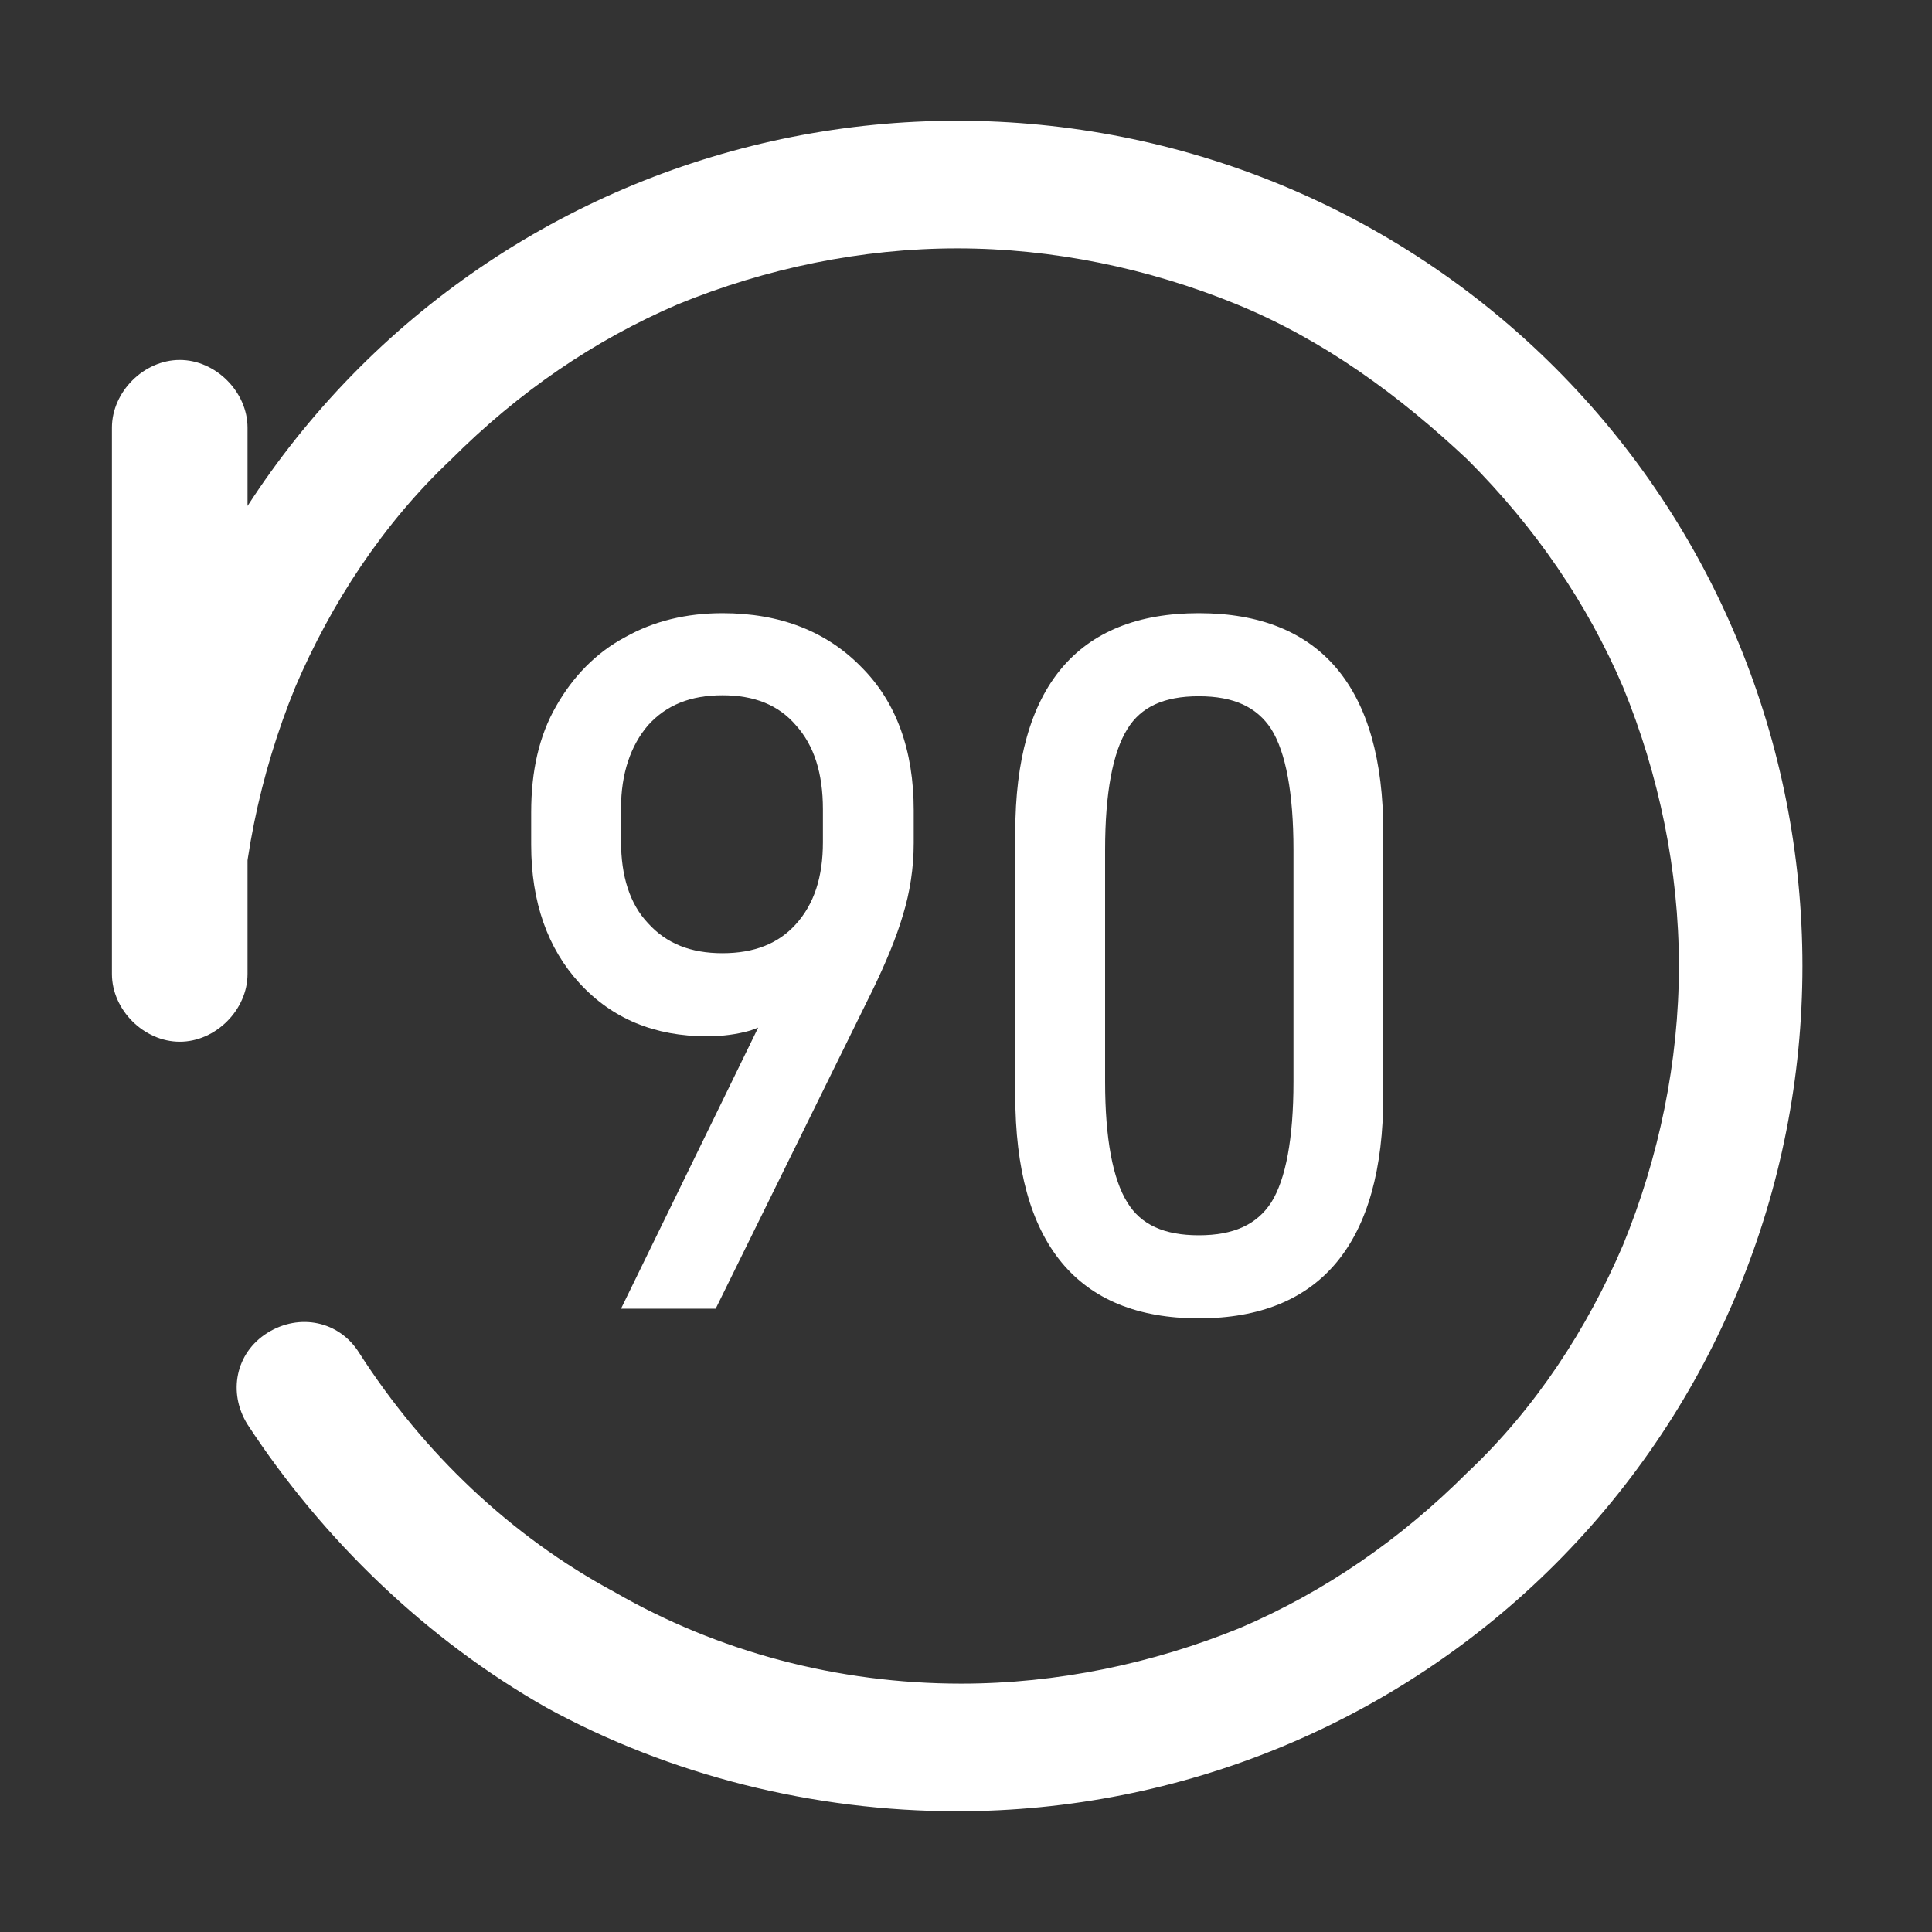
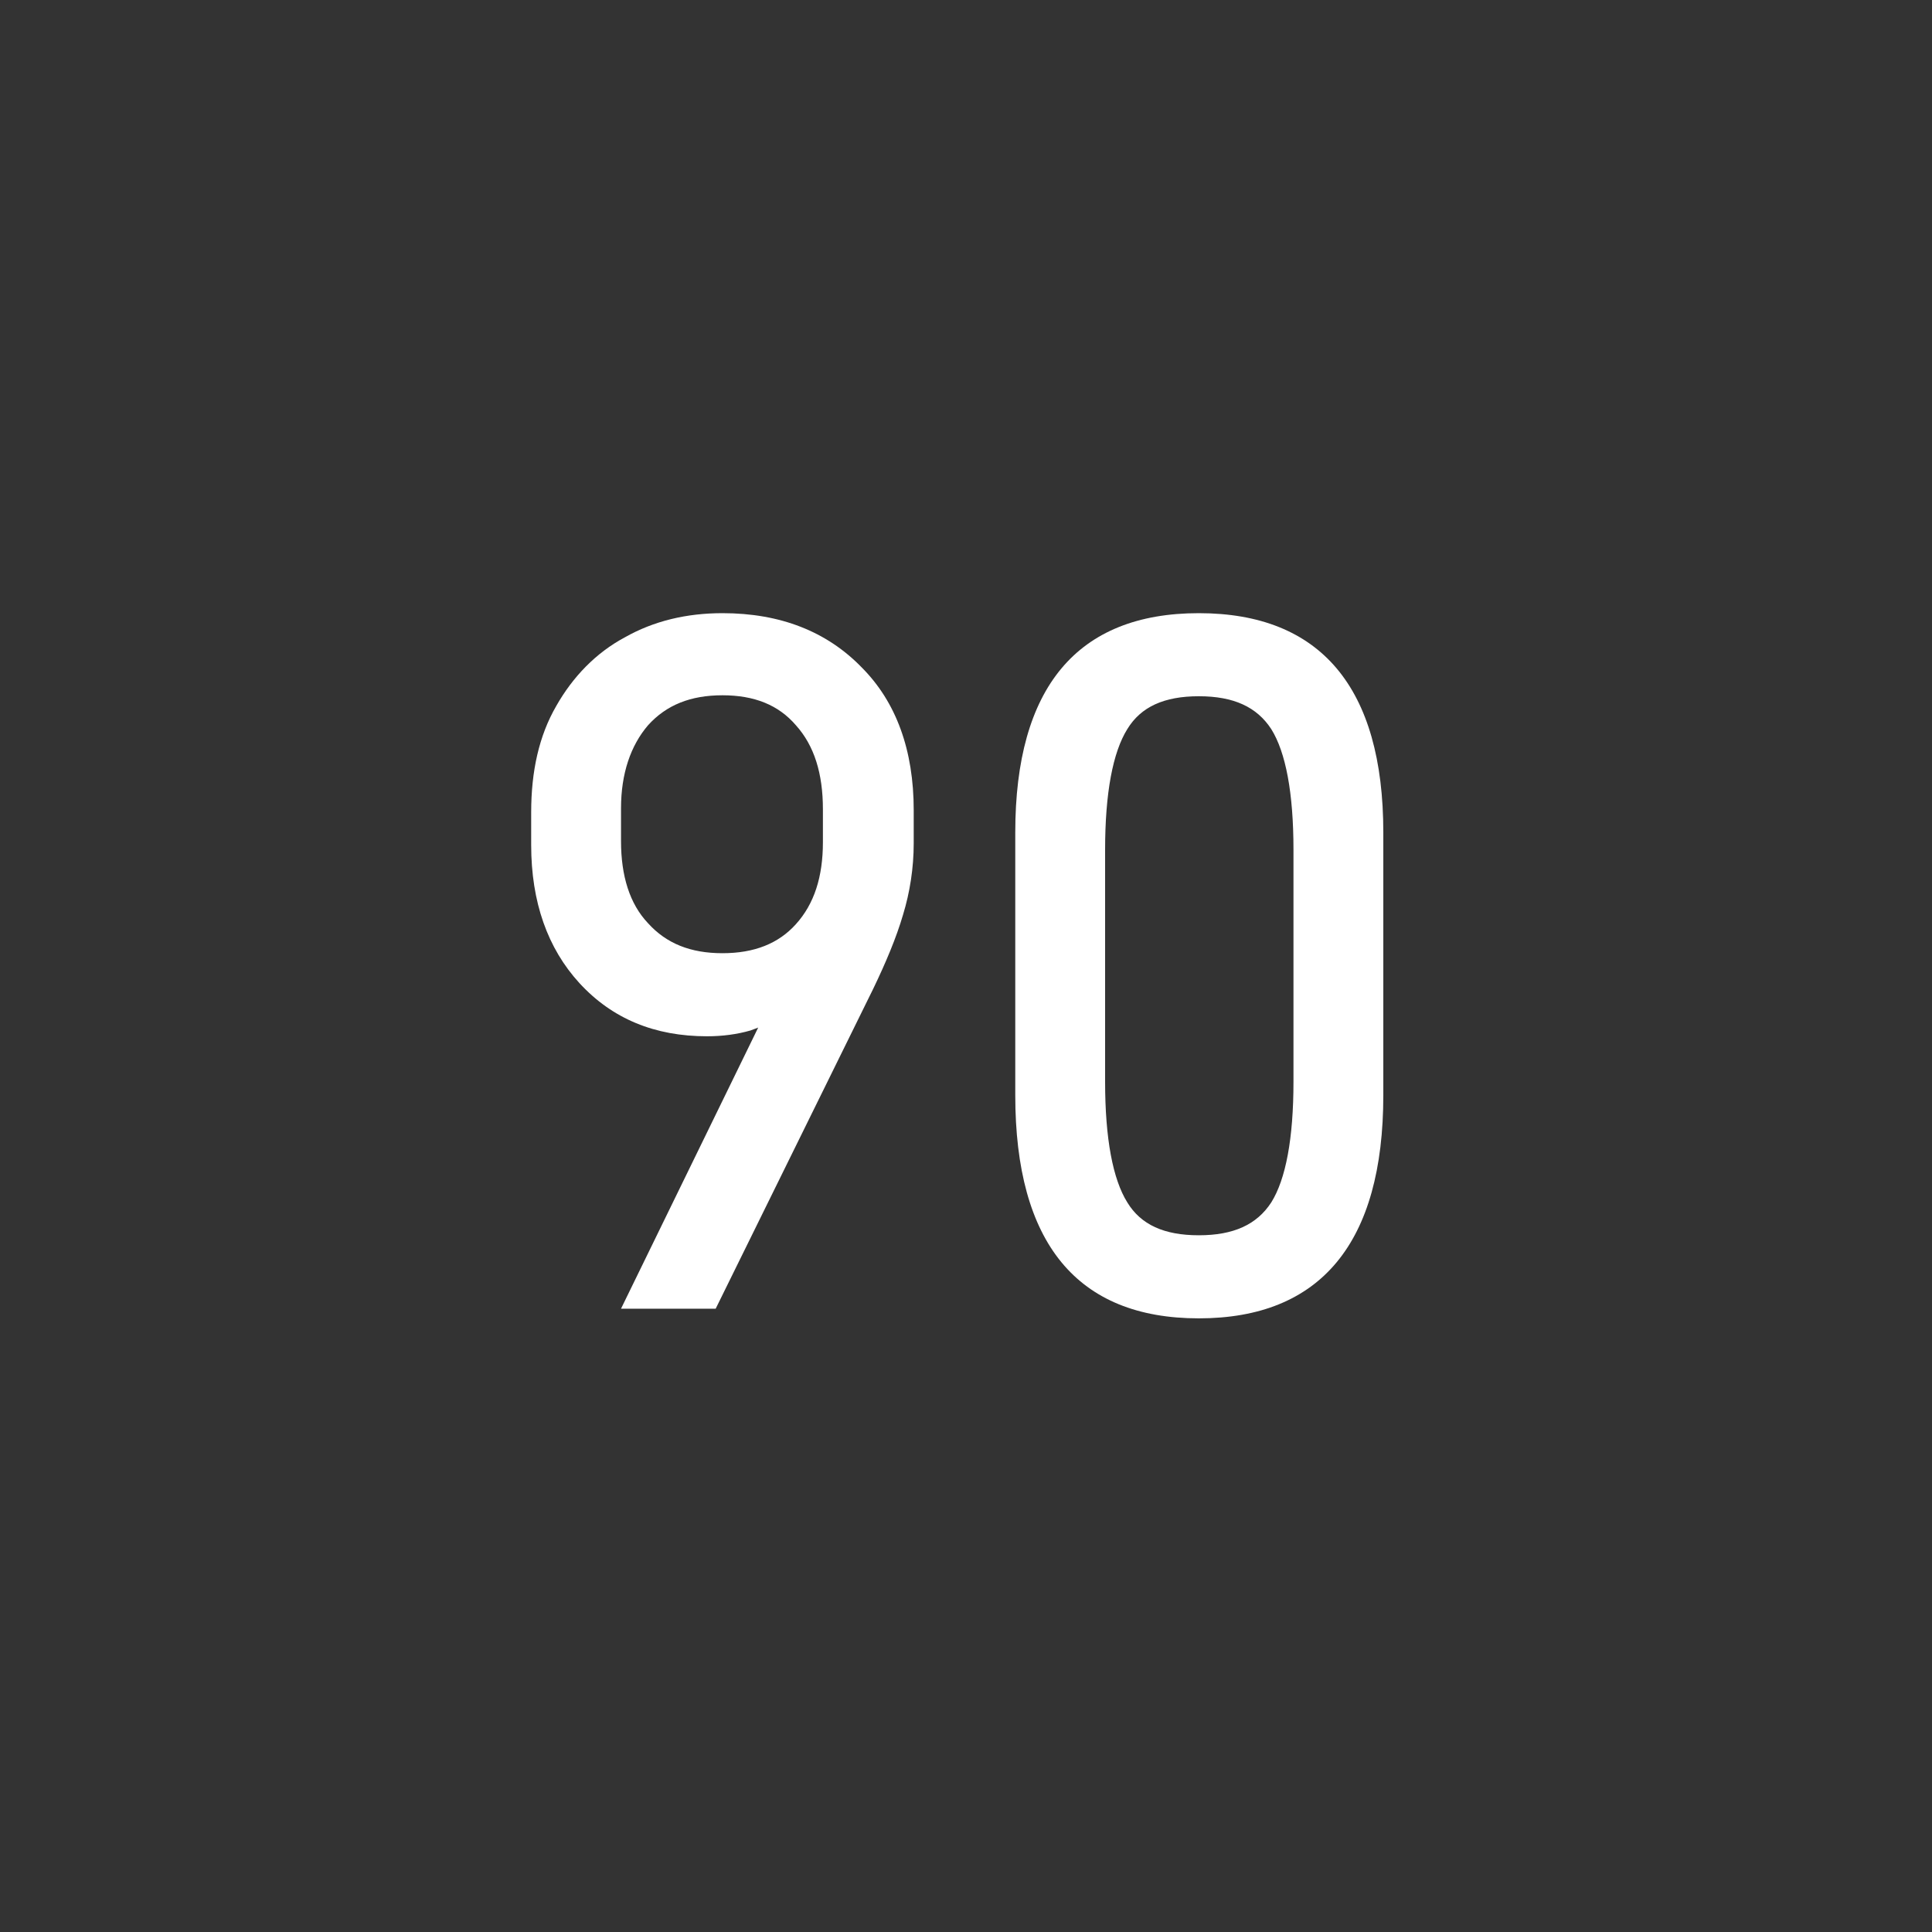
<svg xmlns="http://www.w3.org/2000/svg" width="16" height="16" viewBox="0 0 16 16" fill="none">
  <rect x="0" y="0" width="16" height="16" fill="#333333" stroke="none" />
-   <path d="M7.927 15C9.776 15 11.559 14.274 12.88 12.953C14.201 11.632 14.927 9.849 14.927 8C14.927 6.151 14.201 4.368 12.88 3.047C11.559 1.726 9.776 1 7.927 1C6.078 1 4.295 1.726 2.974 3.047C1.654 4.368 0.927 6.151 0.927 8C0.927 8.297 1.158 8.528 1.456 8.528C1.753 8.528 1.984 8.297 1.984 8C1.984 7.208 2.149 6.415 2.446 5.689C2.743 4.995 3.173 4.335 3.734 3.807C4.295 3.245 4.923 2.816 5.616 2.519C6.342 2.222 7.135 2.057 7.927 2.057C8.72 2.057 9.512 2.222 10.239 2.519C10.965 2.816 11.592 3.278 12.154 3.807C12.715 4.368 13.144 4.995 13.441 5.689C13.739 6.415 13.904 7.208 13.904 8C13.904 8.792 13.739 9.585 13.441 10.311C13.144 11.005 12.715 11.665 12.154 12.193C11.592 12.755 10.965 13.184 10.272 13.481C9.545 13.778 8.753 13.943 7.96 13.943C6.937 13.943 5.946 13.679 5.088 13.184C4.229 12.722 3.503 12.028 2.974 11.203C2.809 10.939 2.479 10.873 2.215 11.038C1.951 11.203 1.885 11.533 2.05 11.797C2.677 12.755 3.536 13.58 4.526 14.142C5.55 14.703 6.739 15 7.927 15ZM1.489 8.627C1.786 8.627 2.05 8.363 2.05 8.066V3.542C2.05 3.245 1.786 2.981 1.489 2.981C1.191 2.981 0.927 3.245 0.927 3.542V8.066C0.927 8.363 1.191 8.627 1.489 8.627Z" fill="white" />
  <path d="M8.408 6.894C8.408 5.694 8.92 5.078 9.928 5.078C10.936 5.078 11.456 5.694 11.456 6.894V9.07C11.456 10.294 10.936 10.918 9.928 10.918C8.92 10.918 8.408 10.294 8.408 9.07V6.894ZM10.528 9.958C10.648 9.766 10.712 9.43 10.712 8.958V7.038C10.712 6.566 10.648 6.23 10.528 6.038C10.408 5.854 10.216 5.766 9.928 5.766C9.64 5.766 9.448 5.854 9.336 6.038C9.216 6.23 9.152 6.566 9.152 7.038V8.958C9.152 9.43 9.216 9.766 9.336 9.958C9.448 10.142 9.64 10.23 9.928 10.23C10.216 10.23 10.408 10.142 10.528 9.958Z" fill="white" />
  <path d="M7.135 5.526C7.423 5.814 7.567 6.214 7.567 6.71V6.982C7.567 7.19 7.535 7.39 7.479 7.574C7.423 7.766 7.335 7.974 7.231 8.19L5.927 10.838H5.143L6.279 8.51L6.215 8.534C6.103 8.566 5.983 8.582 5.855 8.582C5.423 8.582 5.071 8.438 4.799 8.142C4.535 7.854 4.399 7.47 4.399 6.998V6.726C4.399 6.39 4.463 6.094 4.607 5.846C4.743 5.606 4.935 5.406 5.175 5.278C5.415 5.142 5.687 5.078 5.983 5.078C6.463 5.078 6.847 5.23 7.135 5.526ZM6.815 6.974V6.702C6.815 6.406 6.743 6.174 6.591 6.006C6.447 5.838 6.247 5.758 5.983 5.758C5.719 5.758 5.519 5.838 5.367 6.006C5.223 6.174 5.143 6.406 5.143 6.694V6.966C5.143 7.254 5.215 7.486 5.367 7.646C5.519 7.814 5.719 7.894 5.983 7.894C6.247 7.894 6.447 7.814 6.591 7.654C6.743 7.486 6.815 7.262 6.815 6.974Z" fill="white" />
</svg>